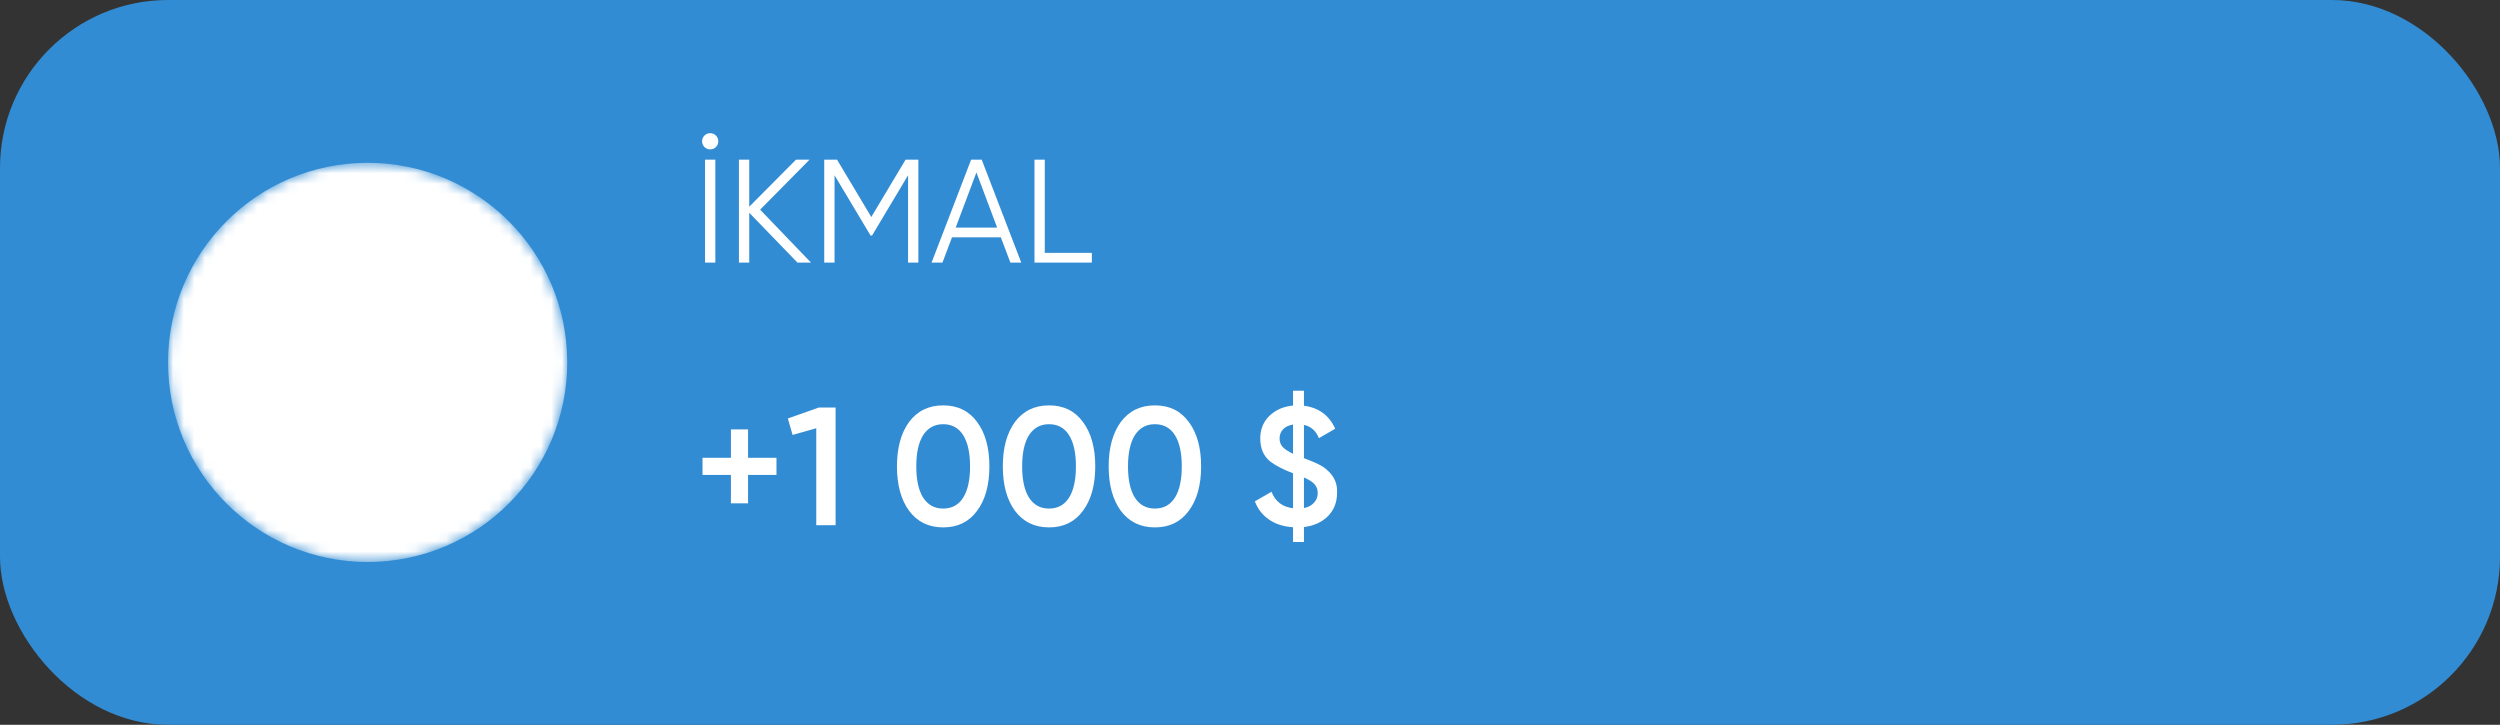
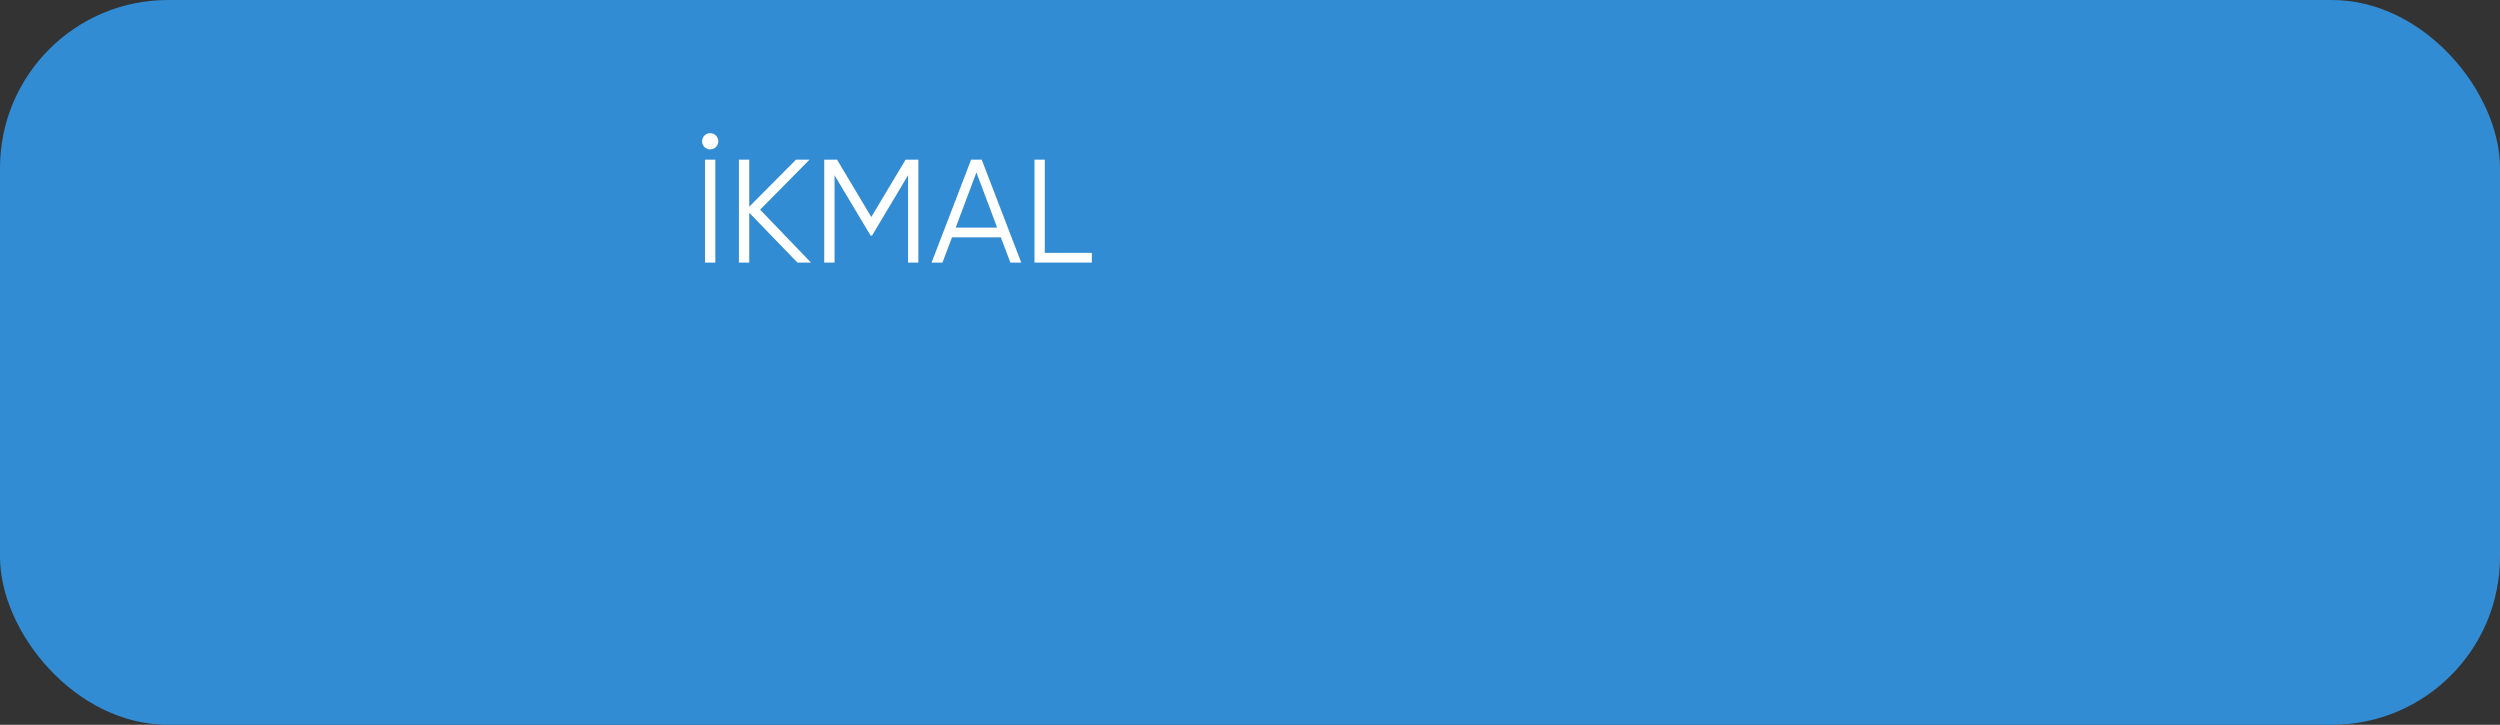
<svg xmlns="http://www.w3.org/2000/svg" width="238" height="69" viewBox="0 0 238 69" fill="none">
  <rect x="0" y="0" width="238" height="69" fill="#333333" stroke="none" />
  <rect width="238" height="69" rx="16" fill="#328CD3" />
  <mask id="mask0_318_206" style="mask-type:alpha" maskUnits="userSpaceOnUse" x="16" y="15" width="38" height="39">
-     <circle cx="35" cy="34.5" r="19" fill="url(#paint0_linear_318_206)" />
-   </mask>
+     </mask>
  <g mask="url(#mask0_318_206)">
-     <circle cx="35" cy="34.5" r="19" fill="white" />
-   </g>
-   <path d="M71.216 43.584H73.92V45.216H71.216V47.92H69.584V45.216H66.88V43.584H69.584V40.88H71.216V43.584ZM75.005 39.84L77.949 38.8H79.549V50H77.709V40.768L75.453 41.408L75.005 39.84ZM93.022 48.624C92.254 49.68 91.177 50.208 89.79 50.208C88.414 50.208 87.331 49.68 86.542 48.624C85.774 47.568 85.39 46.16 85.39 44.4C85.39 42.64 85.774 41.232 86.542 40.176C87.331 39.12 88.414 38.592 89.79 38.592C91.177 38.592 92.254 39.12 93.022 40.176C93.801 41.221 94.19 42.629 94.19 44.4C94.19 46.171 93.801 47.579 93.022 48.624ZM89.79 48.416C90.622 48.416 91.257 48.069 91.694 47.376C92.131 46.683 92.35 45.691 92.35 44.4C92.35 43.109 92.131 42.117 91.694 41.424C91.257 40.731 90.622 40.384 89.79 40.384C88.969 40.384 88.334 40.731 87.886 41.424C87.449 42.117 87.23 43.109 87.23 44.4C87.23 45.691 87.449 46.683 87.886 47.376C88.334 48.069 88.969 48.416 89.79 48.416ZM103.1 48.624C102.332 49.68 101.255 50.208 99.868 50.208C98.492 50.208 97.409 49.68 96.62 48.624C95.852 47.568 95.468 46.16 95.468 44.4C95.468 42.64 95.852 41.232 96.62 40.176C97.409 39.12 98.492 38.592 99.868 38.592C101.255 38.592 102.332 39.12 103.1 40.176C103.879 41.221 104.268 42.629 104.268 44.4C104.268 46.171 103.879 47.579 103.1 48.624ZM99.868 48.416C100.7 48.416 101.335 48.069 101.772 47.376C102.209 46.683 102.428 45.691 102.428 44.4C102.428 43.109 102.209 42.117 101.772 41.424C101.335 40.731 100.7 40.384 99.868 40.384C99.047 40.384 98.412 40.731 97.964 41.424C97.527 42.117 97.308 43.109 97.308 44.4C97.308 45.691 97.527 46.683 97.964 47.376C98.412 48.069 99.047 48.416 99.868 48.416ZM113.178 48.624C112.41 49.68 111.333 50.208 109.946 50.208C108.57 50.208 107.488 49.68 106.698 48.624C105.93 47.568 105.546 46.16 105.546 44.4C105.546 42.64 105.93 41.232 106.698 40.176C107.488 39.12 108.57 38.592 109.946 38.592C111.333 38.592 112.41 39.12 113.178 40.176C113.957 41.221 114.346 42.629 114.346 44.4C114.346 46.171 113.957 47.579 113.178 48.624ZM109.946 48.416C110.778 48.416 111.413 48.069 111.85 47.376C112.288 46.683 112.506 45.691 112.506 44.4C112.506 43.109 112.288 42.117 111.85 41.424C111.413 40.731 110.778 40.384 109.946 40.384C109.125 40.384 108.49 40.731 108.042 41.424C107.605 42.117 107.386 43.109 107.386 44.4C107.386 45.691 107.605 46.683 108.042 47.376C108.49 48.069 109.125 48.416 109.946 48.416ZM127.288 46.928C127.288 47.813 127 48.549 126.424 49.136C125.848 49.712 125.086 50.059 124.136 50.176V51.6H123.096V50.192C122.211 50.139 121.454 49.899 120.824 49.472C120.195 49.045 119.742 48.464 119.464 47.728L121.048 46.816C121.411 47.744 122.094 48.267 123.096 48.384V45.056C122.179 44.704 121.47 44.341 120.968 43.968C120.307 43.456 119.976 42.715 119.976 41.744C119.976 40.859 120.275 40.133 120.872 39.568C121.459 39.013 122.2 38.693 123.096 38.608V37.2H124.136V38.624C125.555 38.816 126.547 39.547 127.112 40.816L125.56 41.712C125.283 41.019 124.808 40.597 124.136 40.448V43.616C124.542 43.776 124.798 43.877 124.904 43.92C125.544 44.176 126.008 44.437 126.296 44.704C127.011 45.312 127.342 46.053 127.288 46.928ZM121.816 41.744C121.816 42.064 121.912 42.331 122.104 42.544C122.296 42.757 122.627 42.976 123.096 43.2V40.416C122.702 40.48 122.387 40.629 122.152 40.864C121.928 41.099 121.816 41.392 121.816 41.744ZM124.136 45.456V48.368C124.552 48.283 124.872 48.112 125.096 47.856C125.331 47.6 125.448 47.296 125.448 46.944C125.448 46.603 125.347 46.32 125.144 46.096C124.942 45.872 124.606 45.659 124.136 45.456Z" fill="white" />
+     </g>
  <path d="M68.38 13.45C68.38 13.665 68.305 13.847 68.156 13.996C68.007 14.145 67.825 14.22 67.61 14.22C67.395 14.22 67.213 14.145 67.064 13.996C66.915 13.847 66.84 13.665 66.84 13.45C66.84 13.235 66.915 13.053 67.064 12.904C67.213 12.755 67.395 12.68 67.61 12.68C67.825 12.68 68.007 12.755 68.156 12.904C68.305 13.053 68.38 13.235 68.38 13.45ZM67.12 25V15.2H68.1V25H67.12ZM72.363 19.96L77.207 25H75.919L71.327 20.254V25H70.347V15.2H71.327V19.68L75.779 15.2H77.067L72.363 19.96ZM86.21 15.2H87.428V25H86.448V16.684L83.018 22.424H82.878L79.448 16.684V25H78.468V15.2H79.686L82.948 20.66L86.21 15.2ZM97.225 25H96.189L95.279 22.592H90.631L89.721 25H88.685L92.451 15.2H93.459L97.225 25ZM92.955 16.418L90.981 21.668H94.929L92.955 16.418ZM99.463 15.2V24.076H103.943V25H98.483V15.2H99.463Z" fill="white" />
  <defs>
    <linearGradient id="paint0_linear_318_206" x1="35" y1="-28.833" x2="70.366" y2="26.413" gradientUnits="userSpaceOnUse">
      <stop stop-color="#007ACC" />
      <stop offset="1" stop-color="#91D3FF" />
    </linearGradient>
  </defs>
</svg>